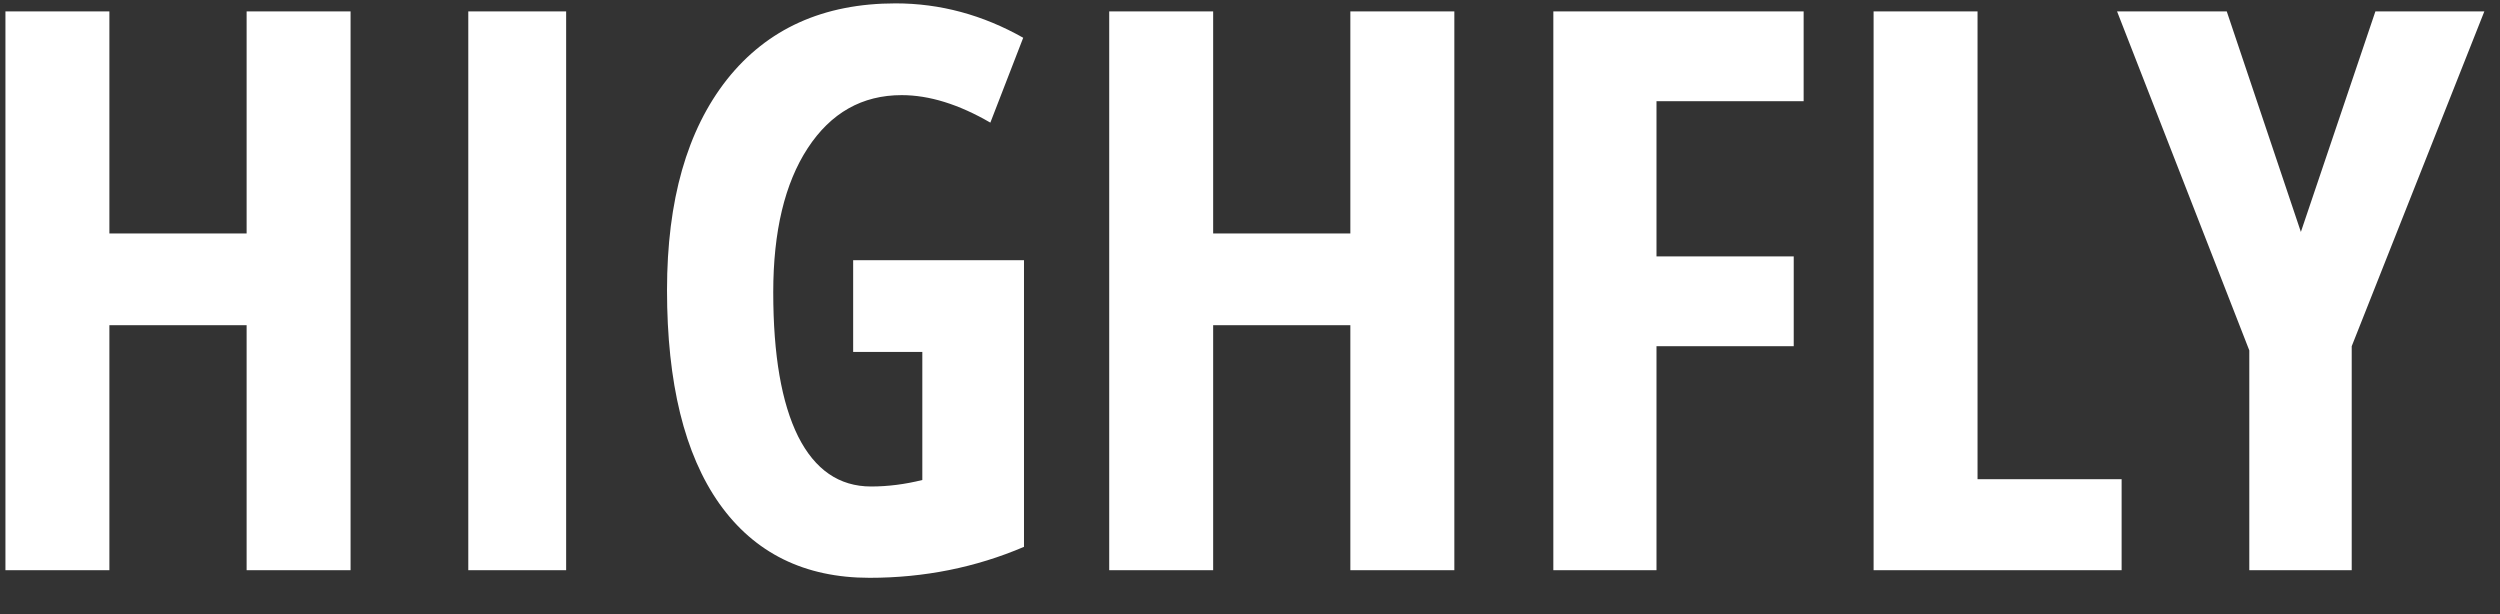
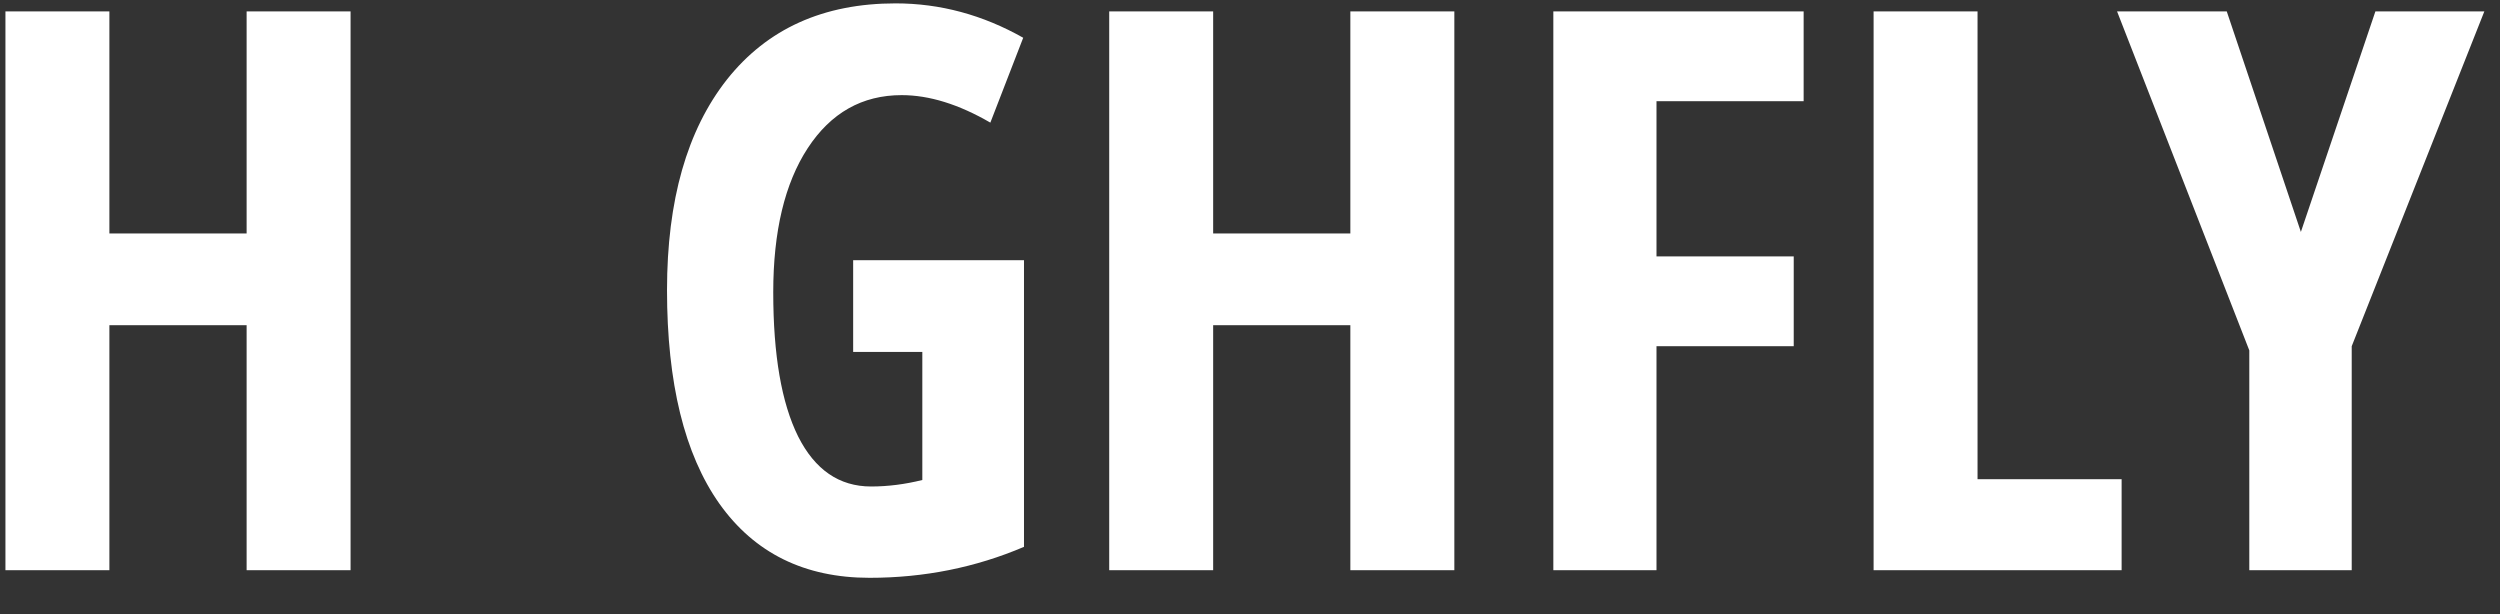
<svg xmlns="http://www.w3.org/2000/svg" width="57" height="14" viewBox="0 0 57 14" fill="none">
  <rect x="0" y="0" width="57" height="14" fill="#333333" stroke="none" />
-   <path d="M7.993 13H5.623V7.414H2.494V13H0.124V0.26H2.494V5.323H5.623V0.26H7.993V13ZM10.677 13V0.26H12.908V13H10.677ZM19.452 5.933H23.347V12.468C22.243 12.939 21.07 13.174 19.826 13.174C18.345 13.174 17.203 12.611 16.402 11.484C15.606 10.357 15.208 8.733 15.208 6.613C15.208 4.568 15.664 2.967 16.576 1.811C17.494 0.655 18.775 0.077 20.419 0.077C21.436 0.077 22.406 0.339 23.329 0.861L22.58 2.796C21.86 2.378 21.186 2.169 20.558 2.169C19.658 2.169 18.943 2.572 18.415 3.38C17.892 4.181 17.63 5.277 17.63 6.665C17.63 8.094 17.819 9.189 18.197 9.95C18.58 10.711 19.135 11.092 19.861 11.092C20.245 11.092 20.634 11.042 21.029 10.944V8.024H19.452V5.933ZM33.159 13H30.788V7.414H27.66V13H25.29V0.26H27.66V5.323H30.788V0.26H33.159V13ZM37.768 13H35.416V0.26H41.123V2.308H37.768V5.846H40.897V7.894H37.768V13ZM42.718 13V0.26H45.088V10.926H48.373V13H42.718ZM52.46 5.288L54.159 0.26H56.643L53.619 7.894V13H51.284V7.989L48.269 0.26H50.77L52.46 5.288Z" fill="white" />
+   <path d="M7.993 13H5.623V7.414H2.494V13H0.124V0.26H2.494V5.323H5.623V0.26H7.993V13ZM10.677 13V0.26V13H10.677ZM19.452 5.933H23.347V12.468C22.243 12.939 21.07 13.174 19.826 13.174C18.345 13.174 17.203 12.611 16.402 11.484C15.606 10.357 15.208 8.733 15.208 6.613C15.208 4.568 15.664 2.967 16.576 1.811C17.494 0.655 18.775 0.077 20.419 0.077C21.436 0.077 22.406 0.339 23.329 0.861L22.58 2.796C21.86 2.378 21.186 2.169 20.558 2.169C19.658 2.169 18.943 2.572 18.415 3.38C17.892 4.181 17.63 5.277 17.63 6.665C17.63 8.094 17.819 9.189 18.197 9.95C18.58 10.711 19.135 11.092 19.861 11.092C20.245 11.092 20.634 11.042 21.029 10.944V8.024H19.452V5.933ZM33.159 13H30.788V7.414H27.66V13H25.29V0.26H27.66V5.323H30.788V0.26H33.159V13ZM37.768 13H35.416V0.26H41.123V2.308H37.768V5.846H40.897V7.894H37.768V13ZM42.718 13V0.26H45.088V10.926H48.373V13H42.718ZM52.46 5.288L54.159 0.26H56.643L53.619 7.894V13H51.284V7.989L48.269 0.26H50.77L52.46 5.288Z" fill="white" />
</svg>